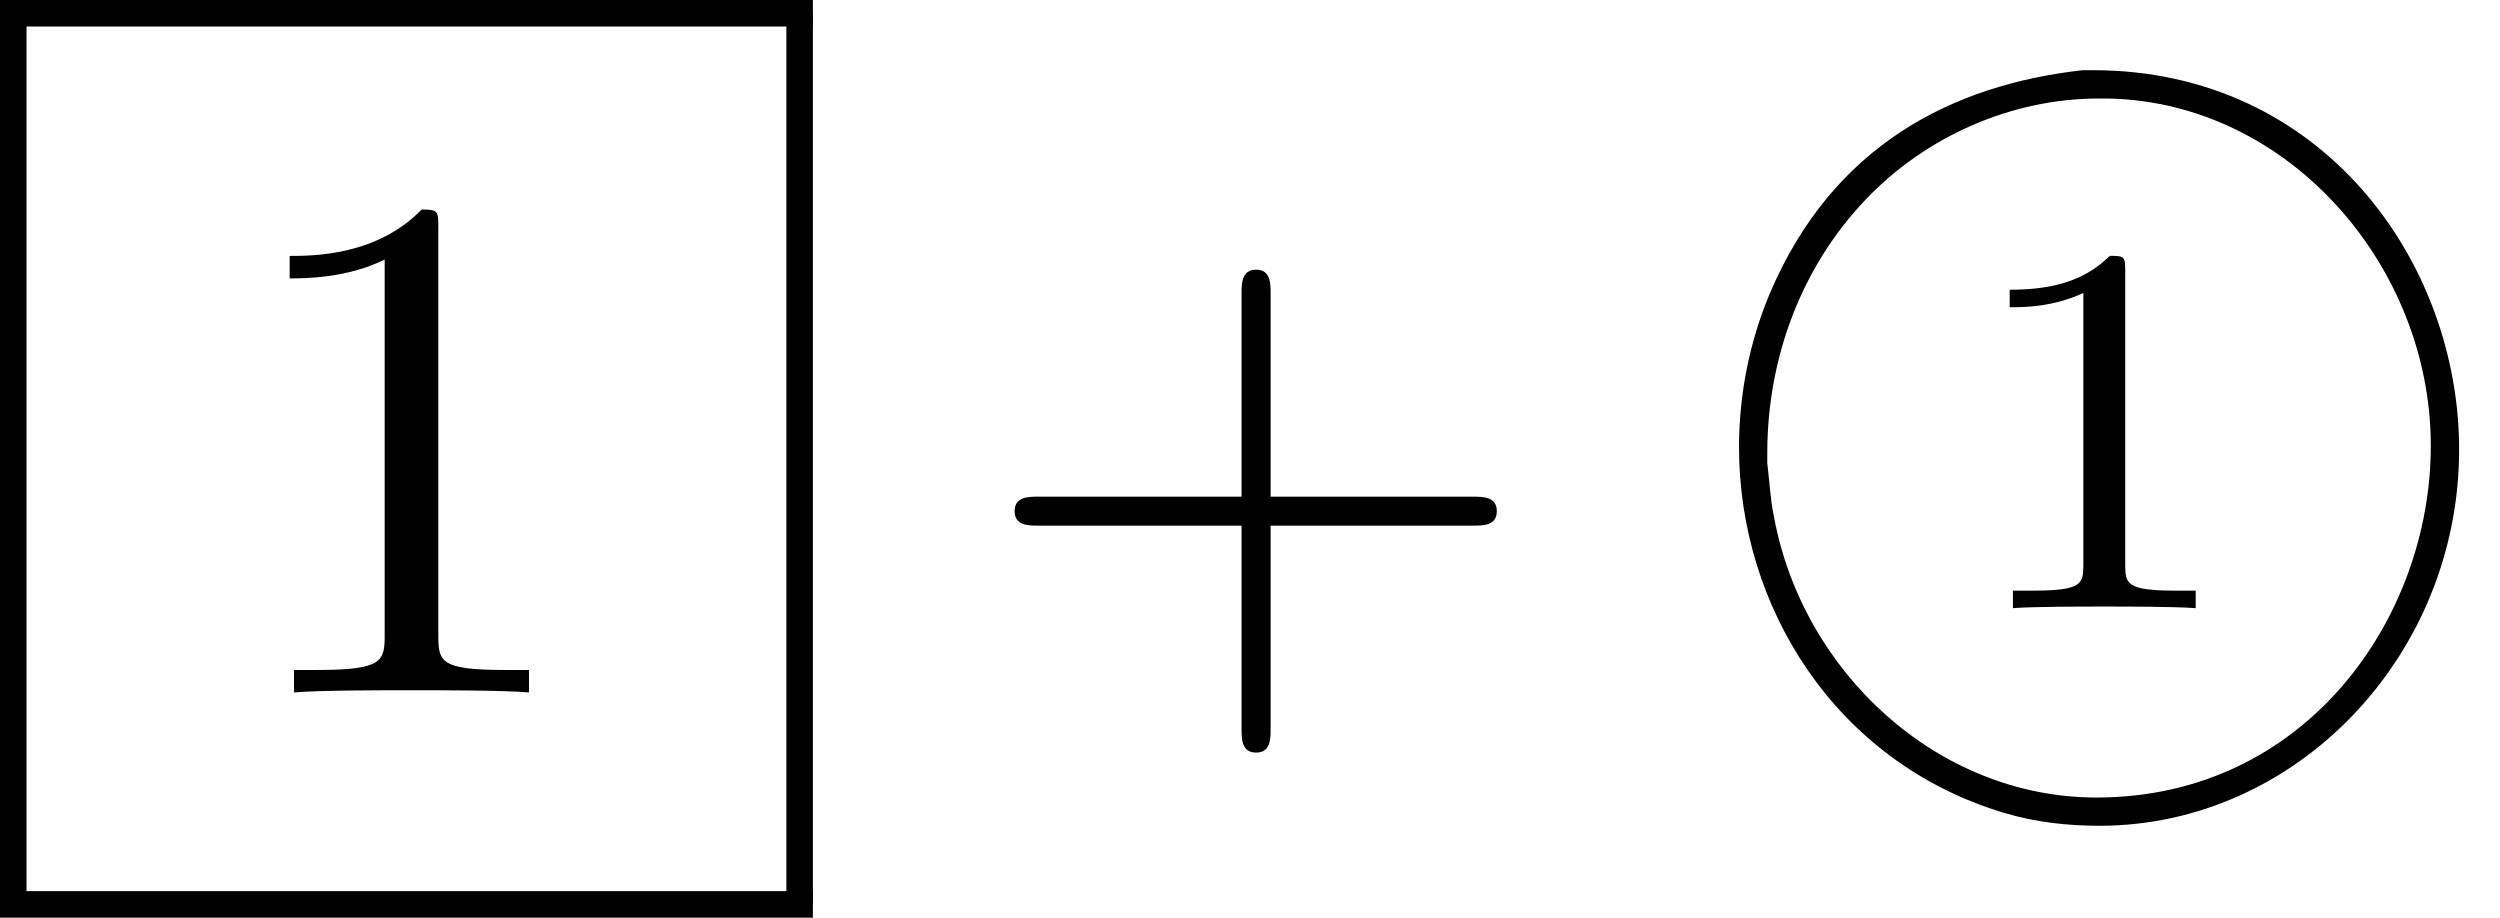
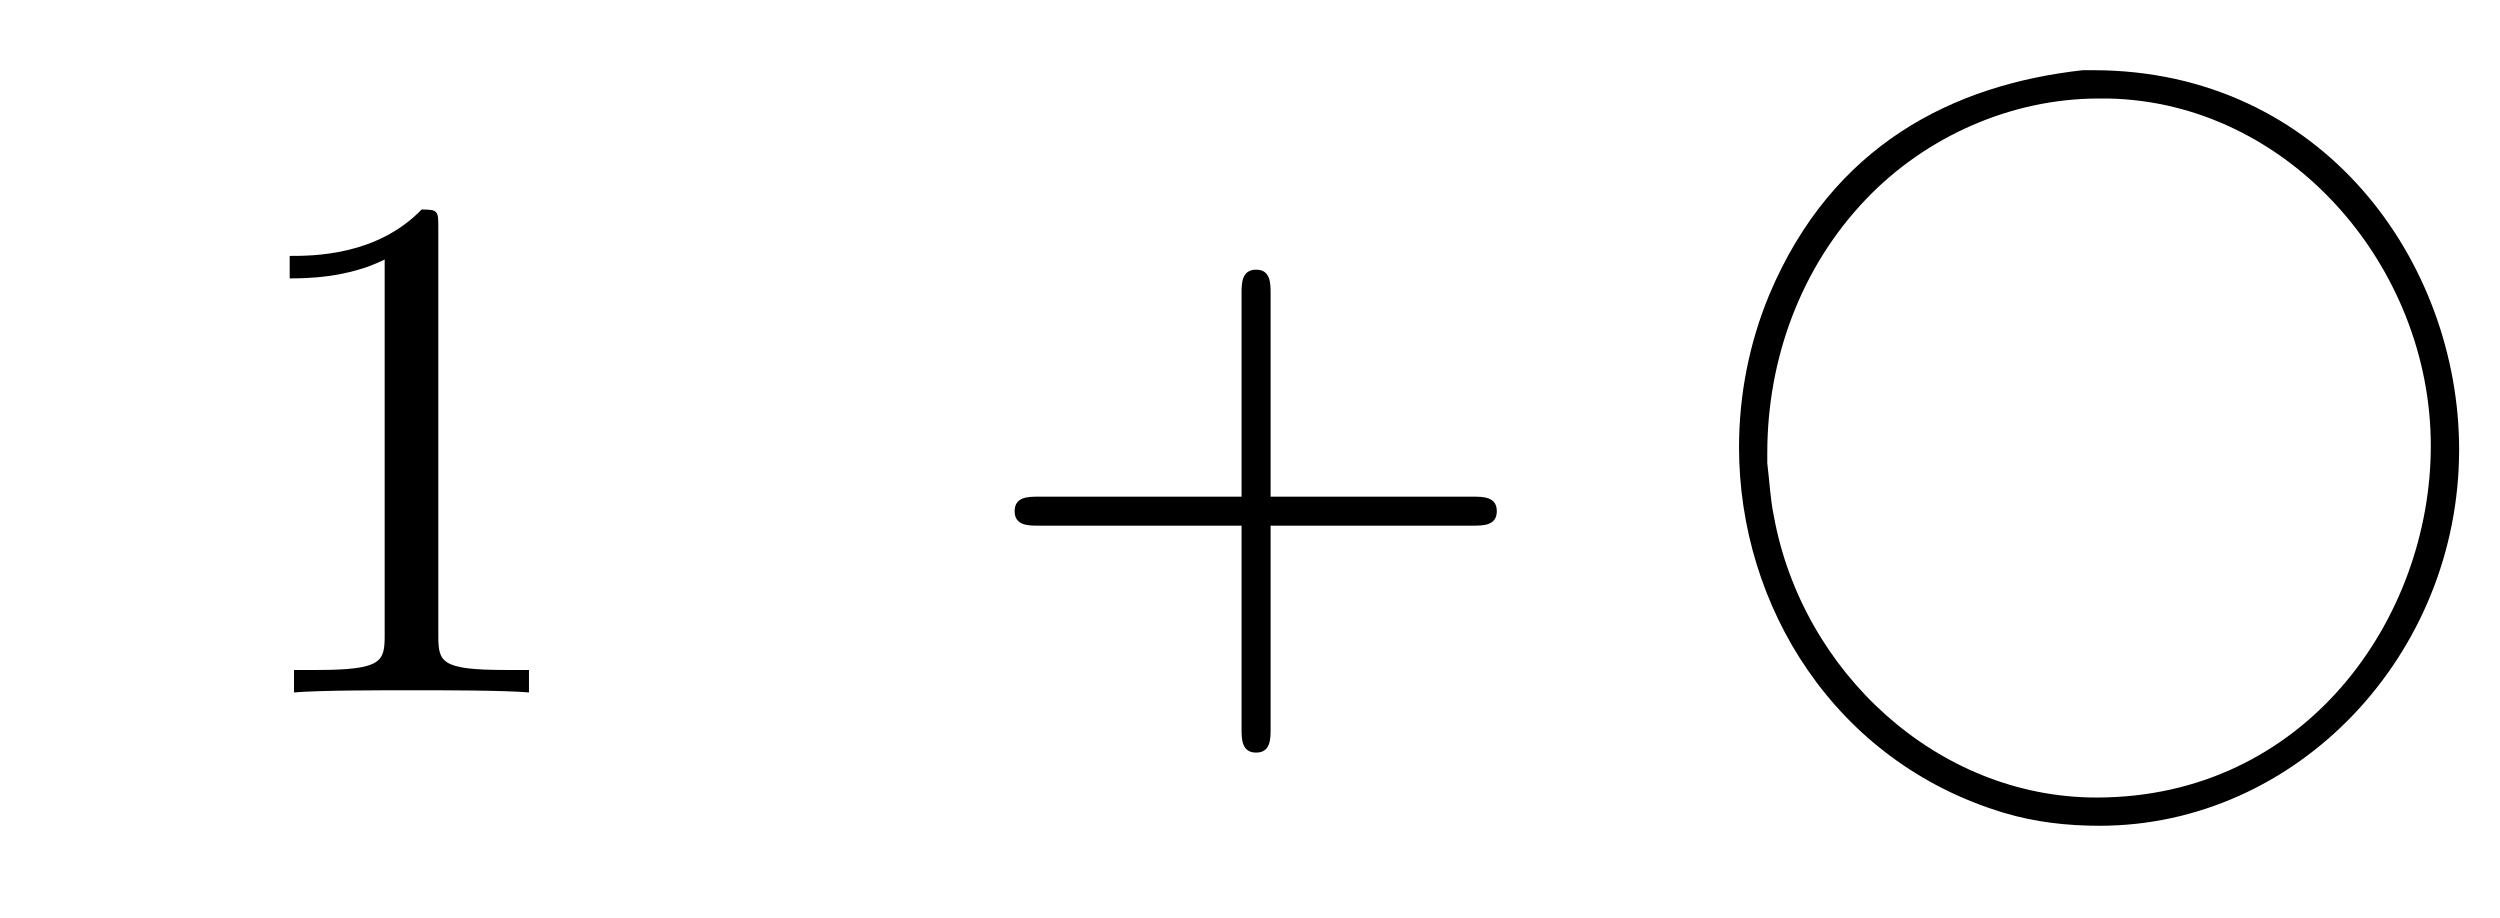
<svg xmlns="http://www.w3.org/2000/svg" xmlns:xlink="http://www.w3.org/1999/xlink" version="1.1" width="37.61pt" height="13.805pt" viewBox="70.735 58.325 37.61 13.805">
  <defs>
    <path id="g0-79" d="M5.771-8.422C3.818-8.204 2.007-7.298 1.058-5.051C.753-4.32 .6-3.535 .6-2.749C.6-.36 2.04 1.985 4.582 2.749C5.051 2.891 5.542 2.945 6.022 2.945C8.989 2.945 11.433 .382 11.433-2.716C11.433-5.531 9.382-8.422 5.924-8.422H5.771ZM1.025-2.509V-2.662C1.025-4.091 1.538-5.465 2.509-6.48C3.415-7.429 4.702-7.996 6.011-7.996H6.153C8.869-7.942 11.007-5.476 11.007-2.771C11.007-.175 9.12 2.52 5.978 2.52C3.578 2.52 1.549 .622 1.124-1.713C1.069-1.975 1.058-2.247 1.025-2.509Z" />
    <path id="g2-43" d="M4.462-2.509H7.505C7.658-2.509 7.865-2.509 7.865-2.727S7.658-2.945 7.505-2.945H4.462V-6C4.462-6.153 4.462-6.36 4.244-6.36S4.025-6.153 4.025-6V-2.945H.971C.818-2.945 .611-2.945 .611-2.727S.818-2.509 .971-2.509H4.025V.545C4.025 .698 4.025 .905 4.244 .905S4.462 .698 4.462 .545V-2.509Z" />
    <path id="g2-49" d="M3.207-6.982C3.207-7.244 3.207-7.265 2.956-7.265C2.28-6.567 1.32-6.567 .971-6.567V-6.229C1.189-6.229 1.833-6.229 2.4-6.513V-.862C2.4-.469 2.367-.338 1.385-.338H1.036V0C1.418-.033 2.367-.033 2.804-.033S4.189-.033 4.571 0V-.338H4.222C3.24-.338 3.207-.458 3.207-.862V-6.982Z" />
-     <path id="g1-49" d="M2.503-5.077C2.503-5.292 2.487-5.3 2.271-5.3C1.945-4.981 1.522-4.79 .765-4.79V-4.527C.98-4.527 1.411-4.527 1.873-4.742V-.654C1.873-.359 1.849-.263 1.092-.263H.813V0C1.14-.024 1.825-.024 2.184-.024S3.236-.024 3.563 0V-.263H3.284C2.527-.263 2.503-.359 2.503-.654V-5.077Z" />
  </defs>
  <g id="page1">
    <use x="74.122" y="68.742" xlink:href="#g2-49" />
-     <rect x="70.735" y="58.325" height=".399" width="12.229" />
-     <rect x="70.735" y="58.524" height="13.406" width=".399" />
-     <rect x="82.565" y="58.524" height="13.406" width=".399" />
-     <rect x="70.735" y="71.731" height=".399" width="12.229" />
    <use x="85.388" y="68.742" xlink:href="#g2-43" />
    <use x="100.204" y="67.474" xlink:href="#g1-49" />
    <use x="96.297" y="67.803" xlink:href="#g0-79" />
  </g>
</svg>